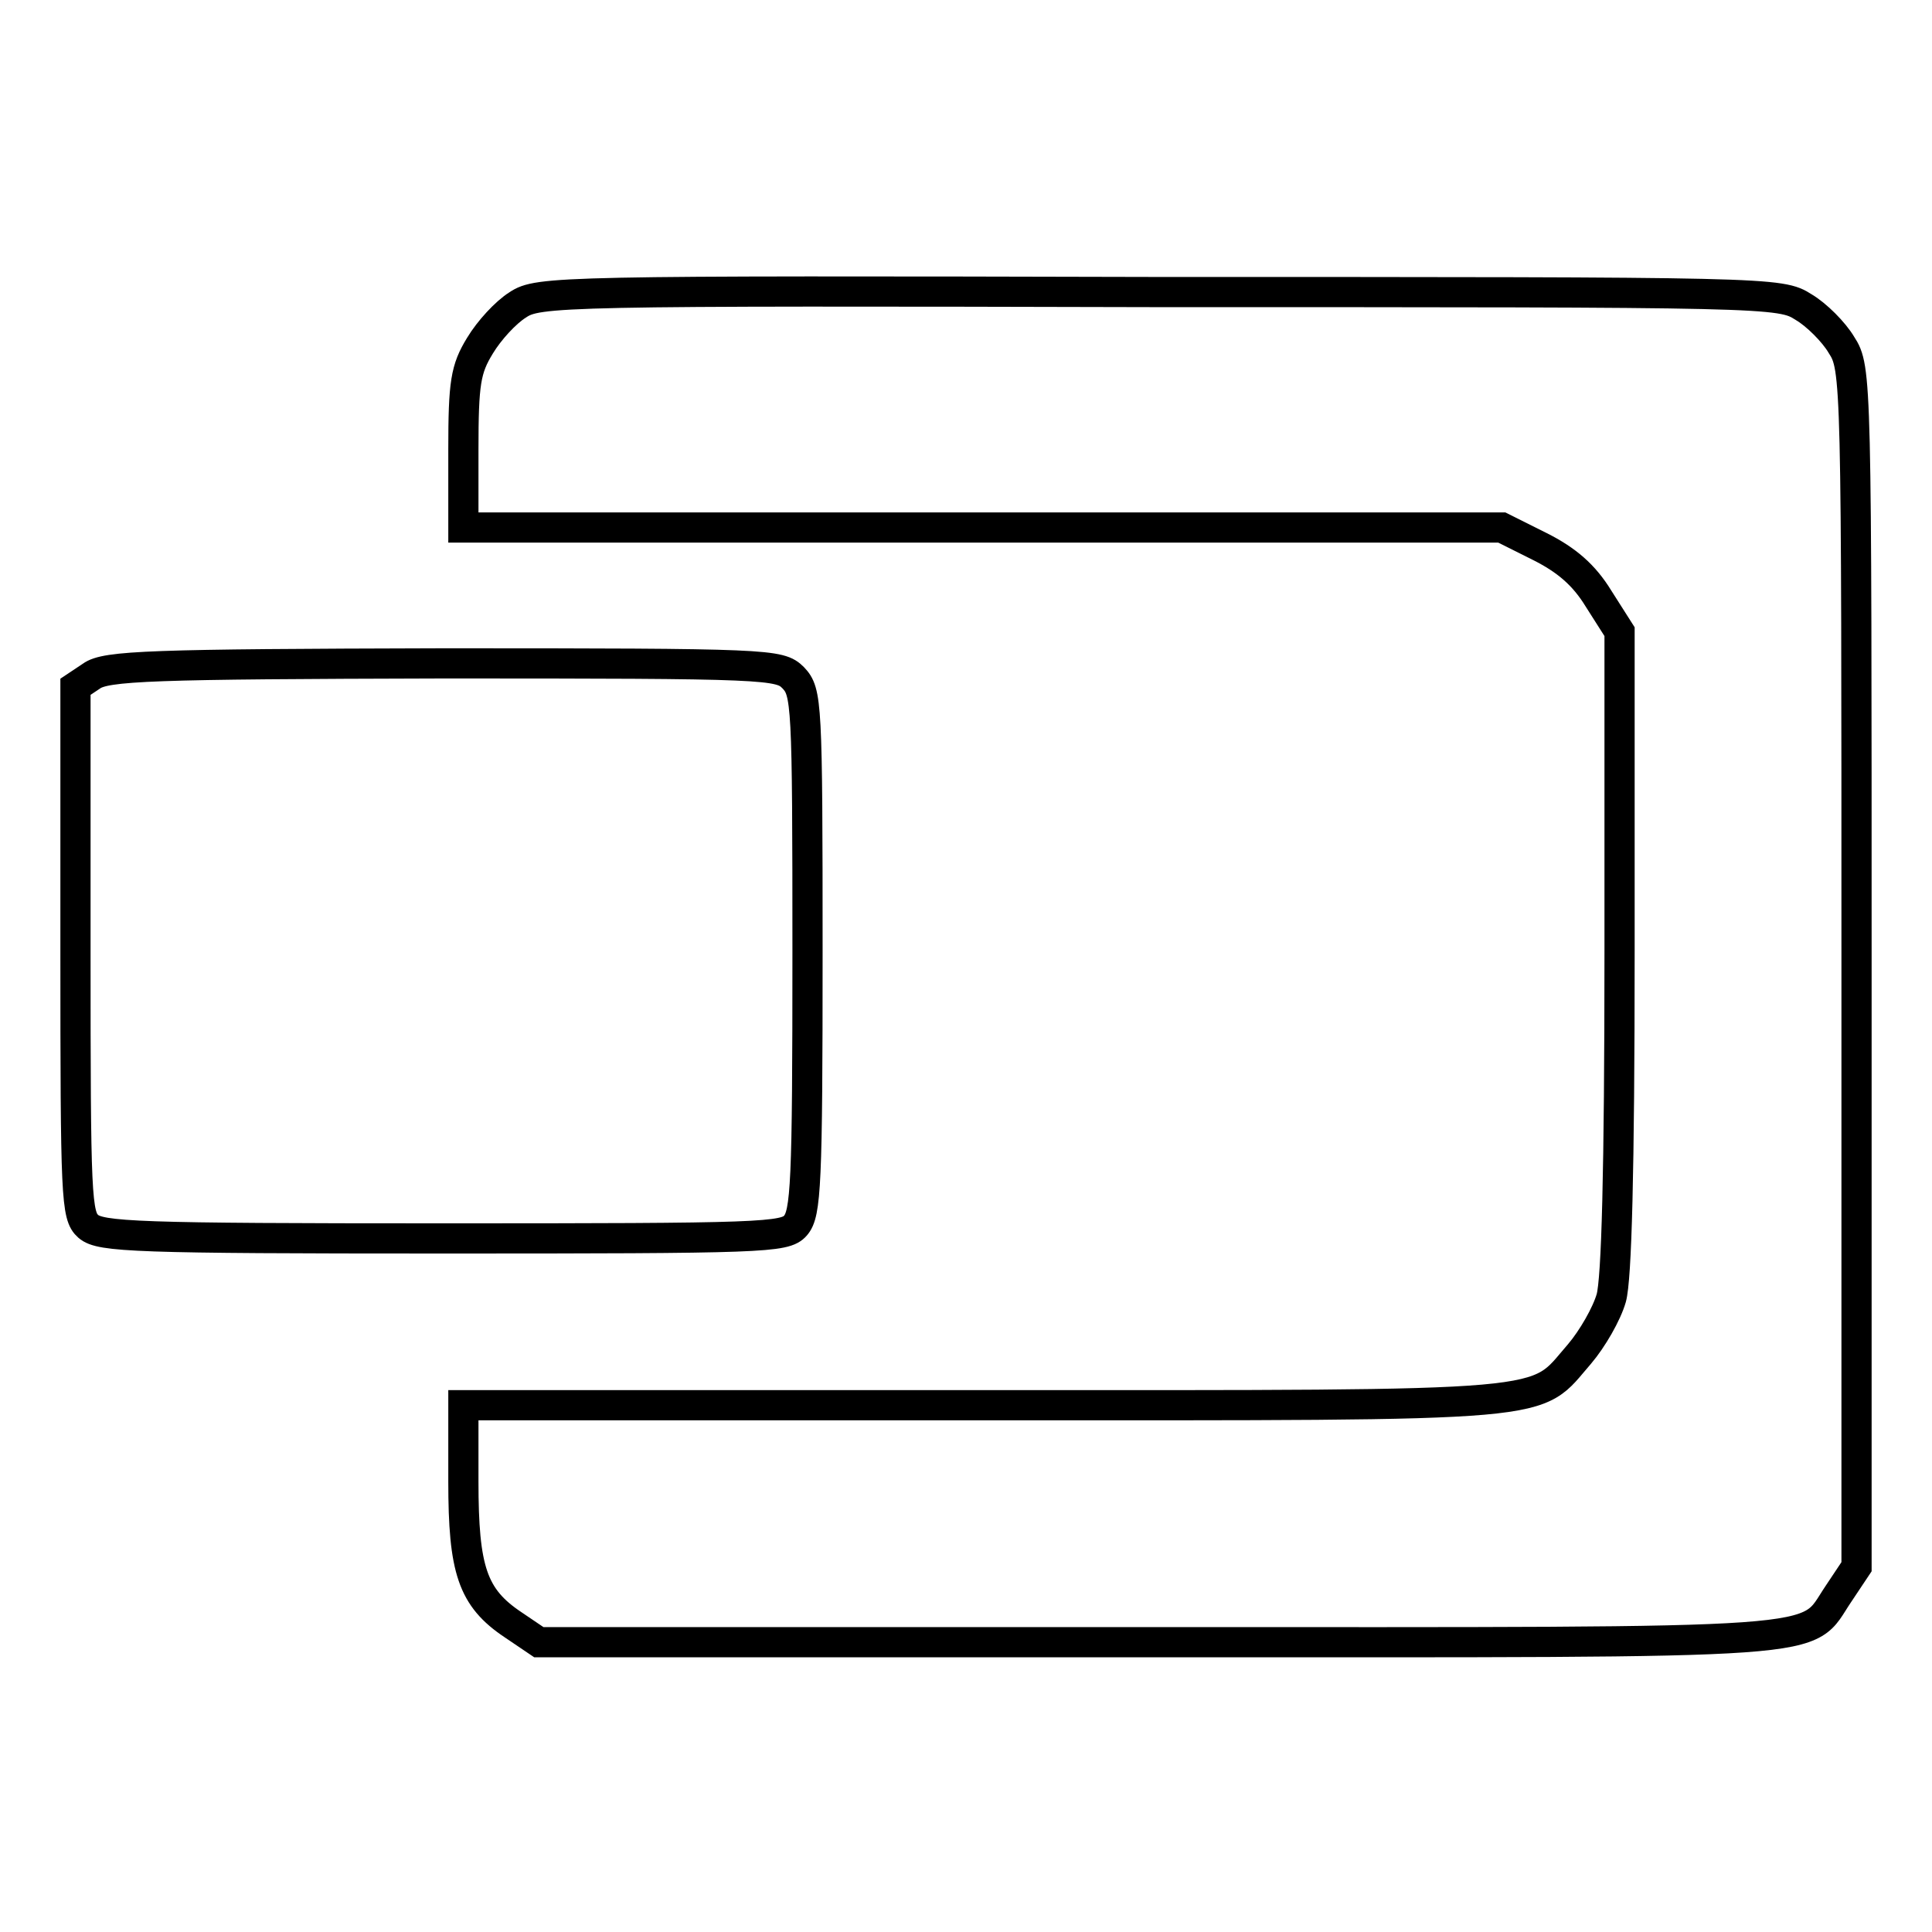
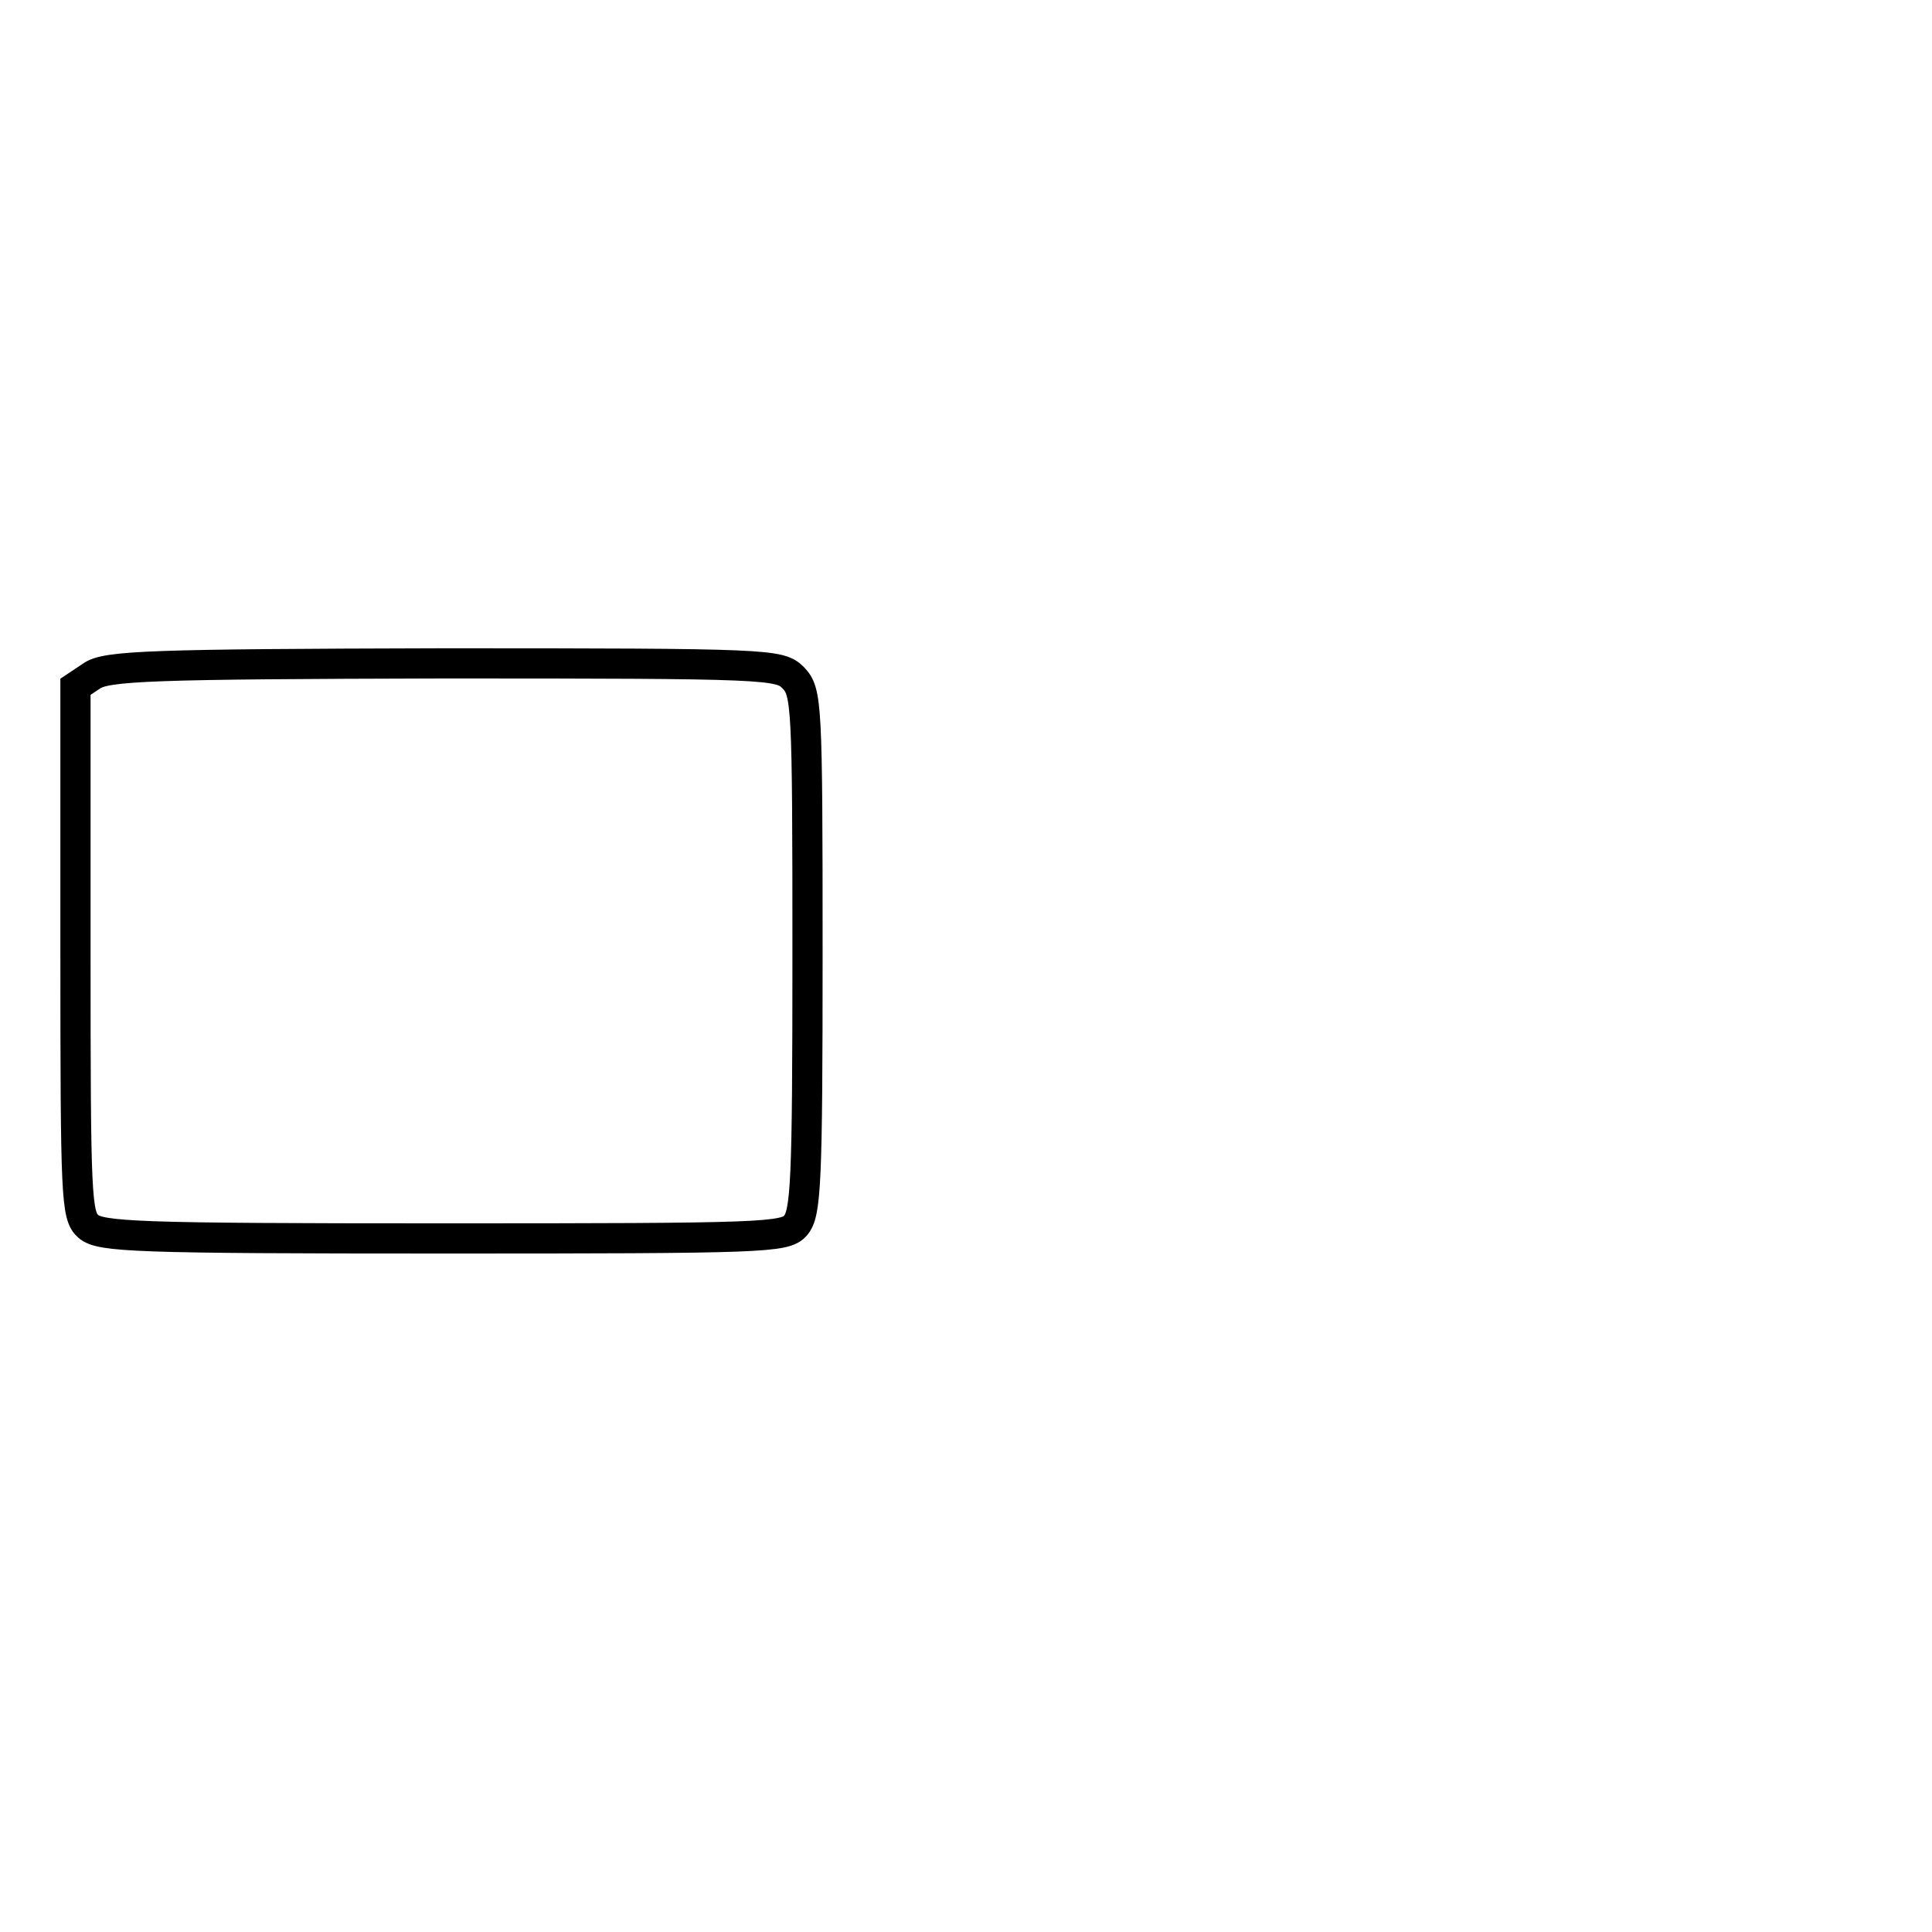
<svg xmlns="http://www.w3.org/2000/svg" version="1.1" x="0px" y="0px" viewBox="0 0 256 256" enable-background="new 0 0 256 256" xml:space="preserve">
  <g>
    <g>
-       <path stroke-width="4" fill-opacity="0" stroke="#000000" d="M68.6,40.4c-1.6,1-3.8,3.4-5,5.4c-1.9,3.1-2.2,4.9-2.2,13.8v10.3h68.8H199l5,2.5c3.6,1.8,5.9,3.8,7.8,6.9  l2.8,4.4v42.3c0,29.4-0.4,43.5-1.1,46c-0.6,2.1-2.5,5.4-4.2,7.4c-6.2,7.1-1.6,6.8-78.8,6.8H61.4v10.1c0,11.7,1.2,15.4,6.6,19  l3.4,2.3h82.1c91.2,0,85.5,0.4,90.1-6.4l2.4-3.6v-79.4c0-78.3,0-79.4-2-82.5c-1-1.7-3.3-4-5-5c-3.1-2-4.2-2-85.4-2  C73.9,38.5,71.3,38.6,68.6,40.4z" />
      <path stroke-width="4" fill-opacity="0" stroke="#000000" d="M12.1,89.6L10,91v35c0,32.7,0.1,35.1,1.7,36.5c1.6,1.4,6.3,1.6,47,1.6c42.5,0,45.3-0.1,46.7-1.7  c1.4-1.6,1.6-5.5,1.6-36.2c0-33.2-0.1-34.5-1.9-36.4c-1.8-1.8-3.1-1.9-46.4-1.9C20,88,14,88.2,12.1,89.6z" />
    </g>
  </g>
</svg>